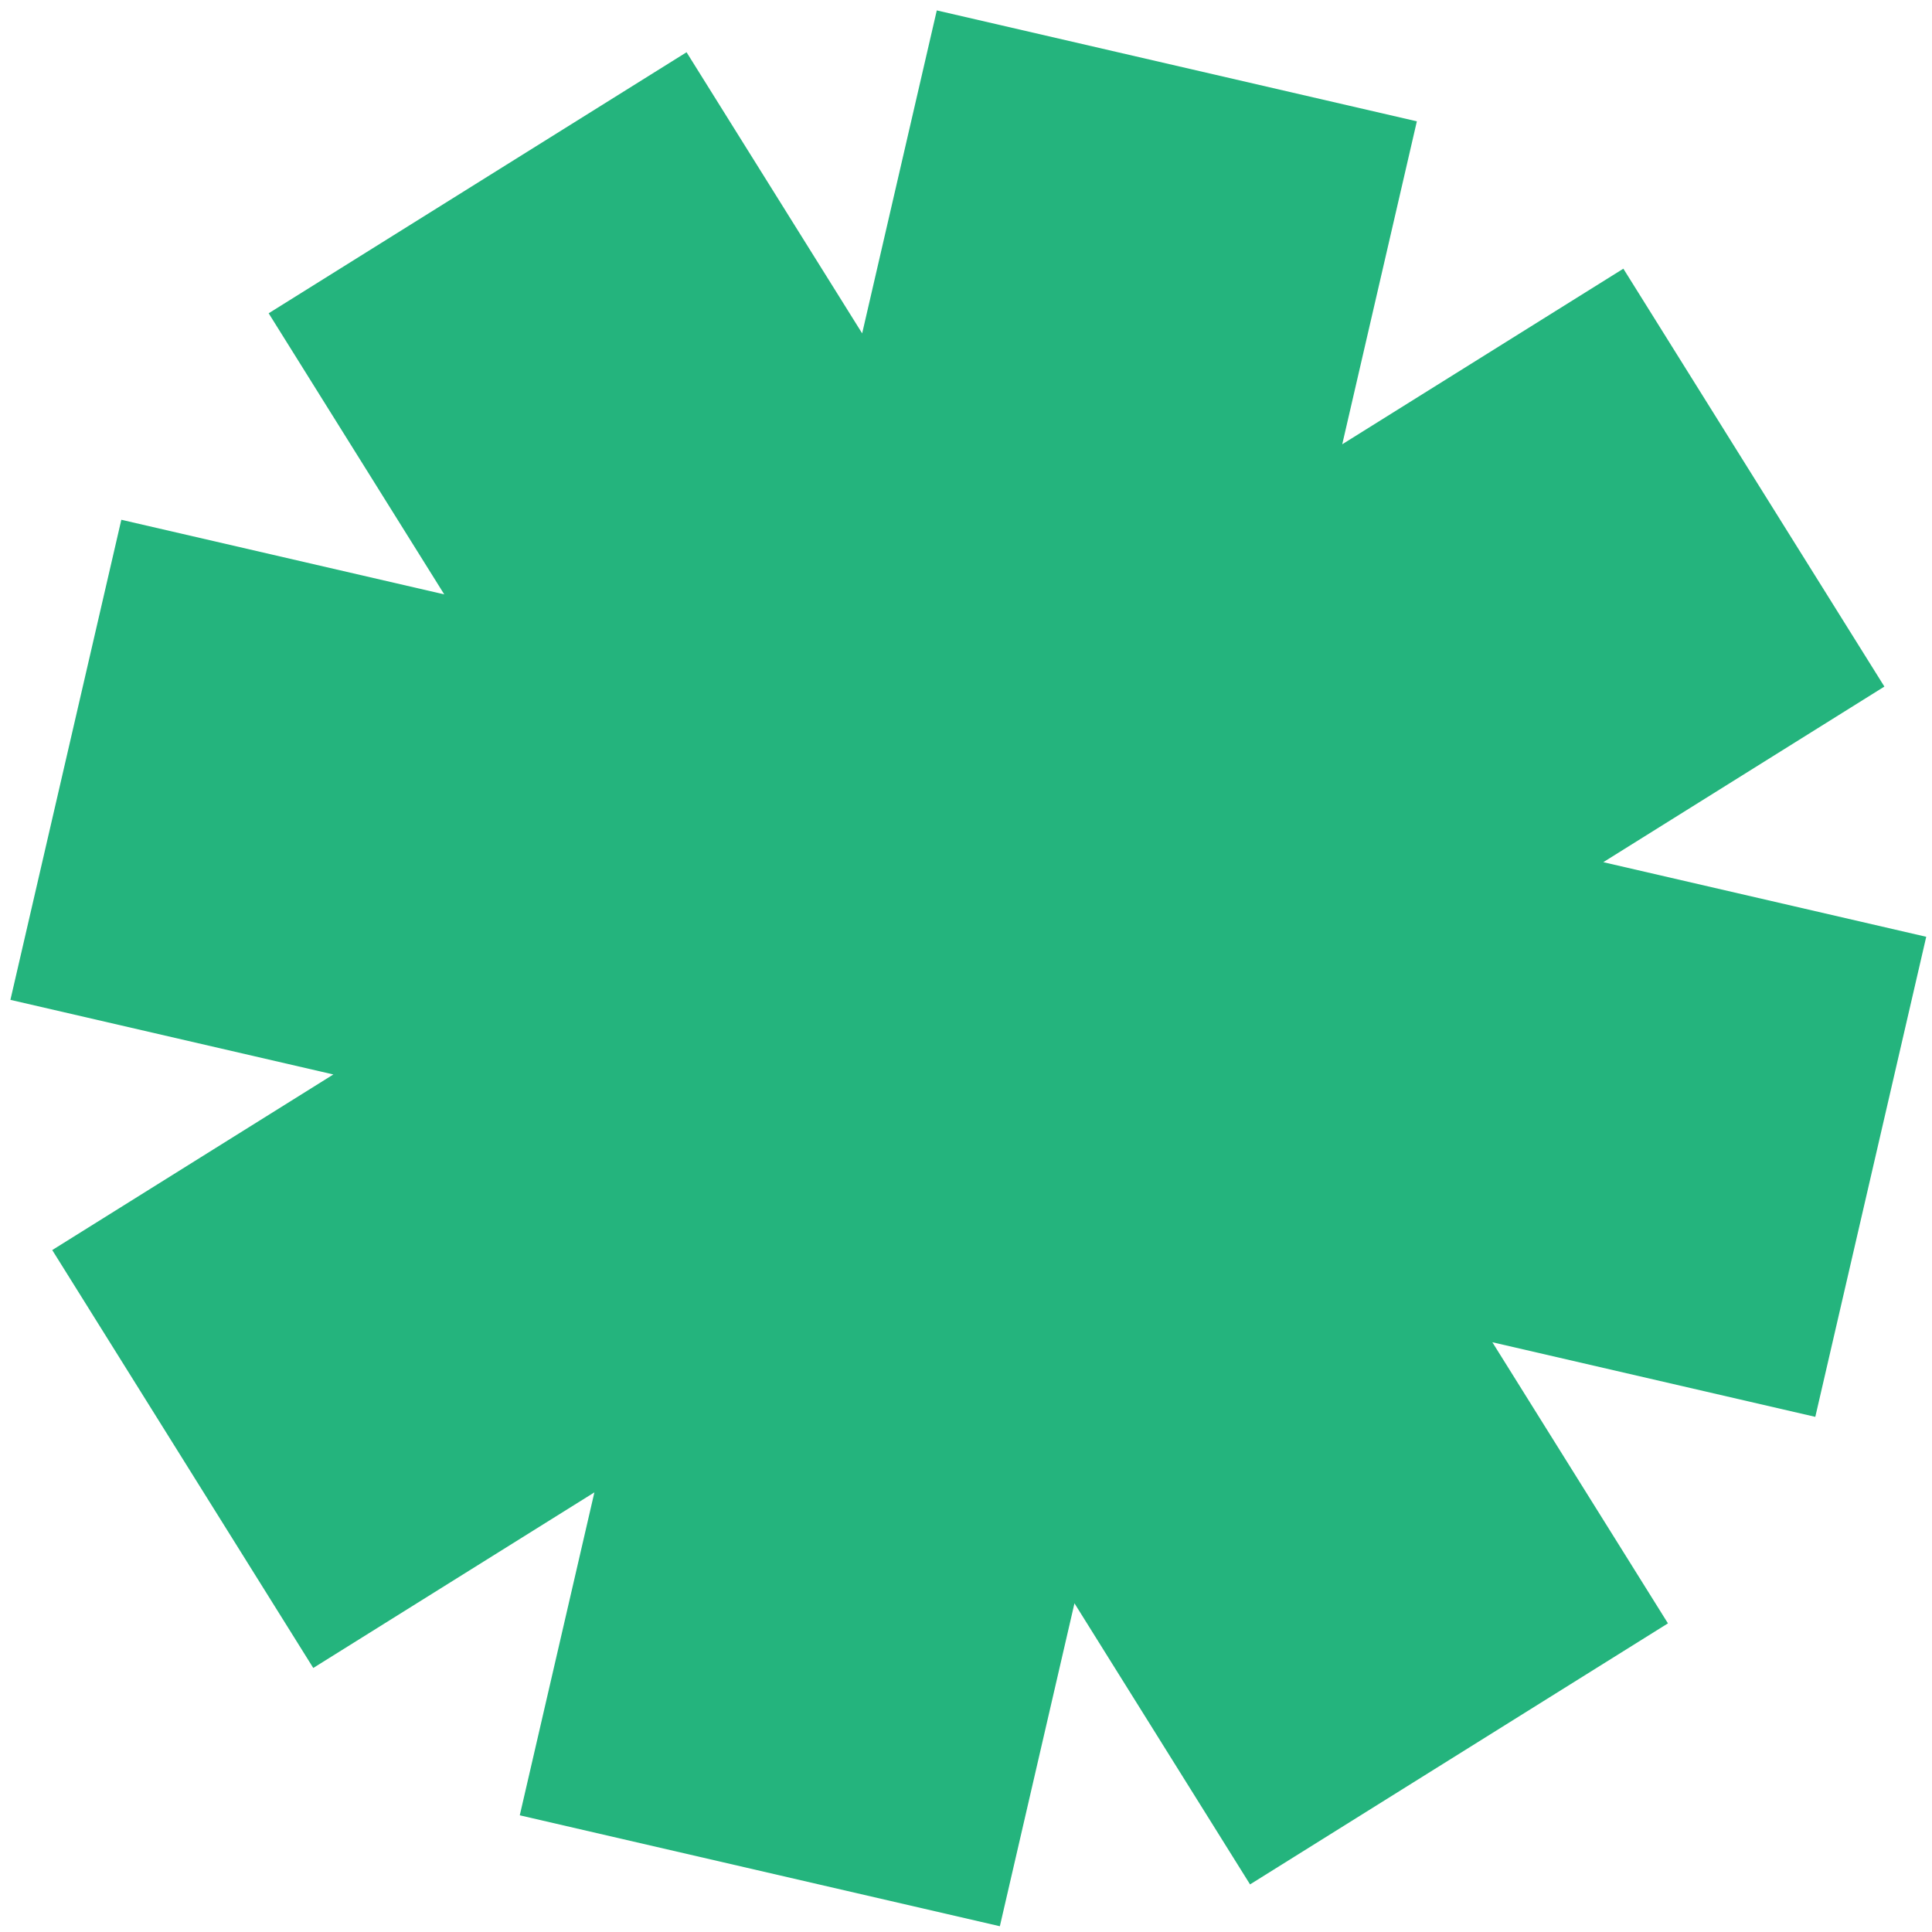
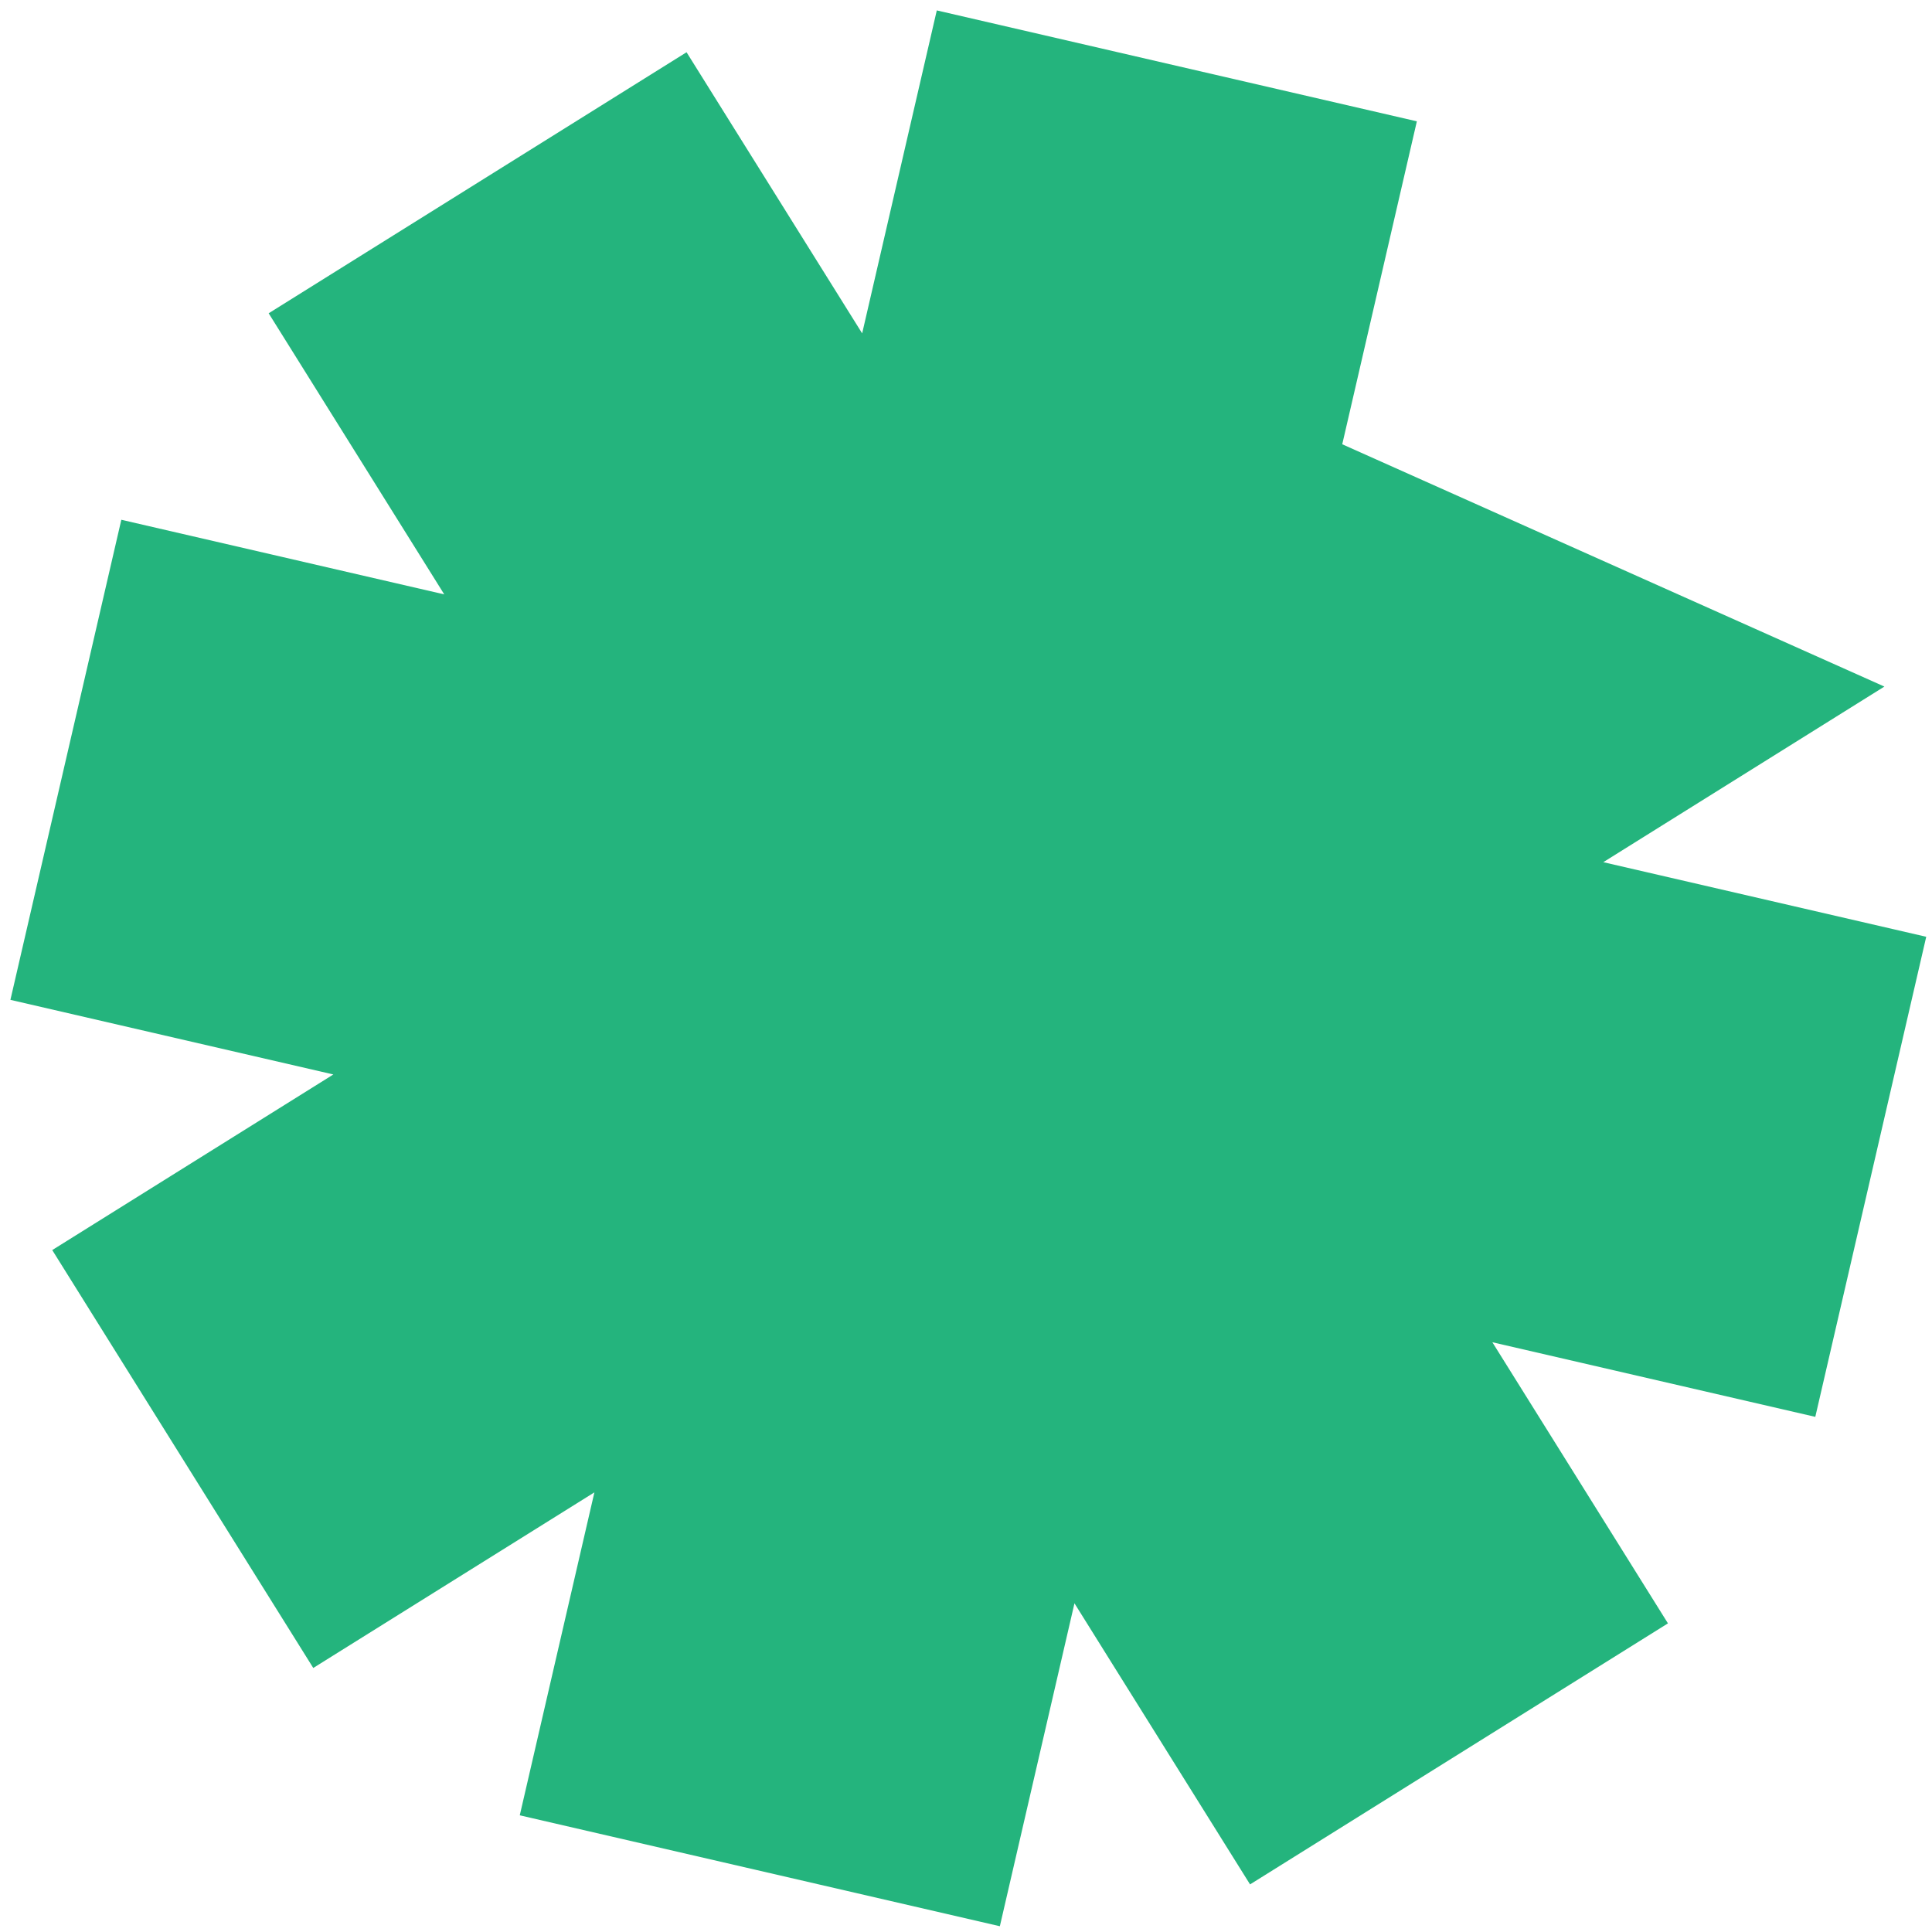
<svg xmlns="http://www.w3.org/2000/svg" width="149" height="149" viewBox="0 0 149 149" fill="none">
-   <path d="M4.029 96.408L25.709 82.865L0.803 77.111L9.357 40.086L34.262 45.84L20.72 24.161L52.949 4.029L66.492 25.71L72.247 0.803L109.271 9.357L103.517 34.263L125.197 20.721L145.328 52.95L123.649 66.493L148.555 72.247L140 109.271L115.094 103.517L128.636 125.197L96.407 145.329L82.865 123.65L77.111 148.555L40.086 140.001L45.841 115.095L24.16 128.637L4.029 96.408Z" fill="#24B47D" />
+   <path d="M4.029 96.408L25.709 82.865L0.803 77.111L9.357 40.086L34.262 45.84L20.72 24.161L52.949 4.029L66.492 25.71L72.247 0.803L109.271 9.357L103.517 34.263L145.328 52.95L123.649 66.493L148.555 72.247L140 109.271L115.094 103.517L128.636 125.197L96.407 145.329L82.865 123.65L77.111 148.555L40.086 140.001L45.841 115.095L24.16 128.637L4.029 96.408Z" fill="#24B47D" />
</svg>